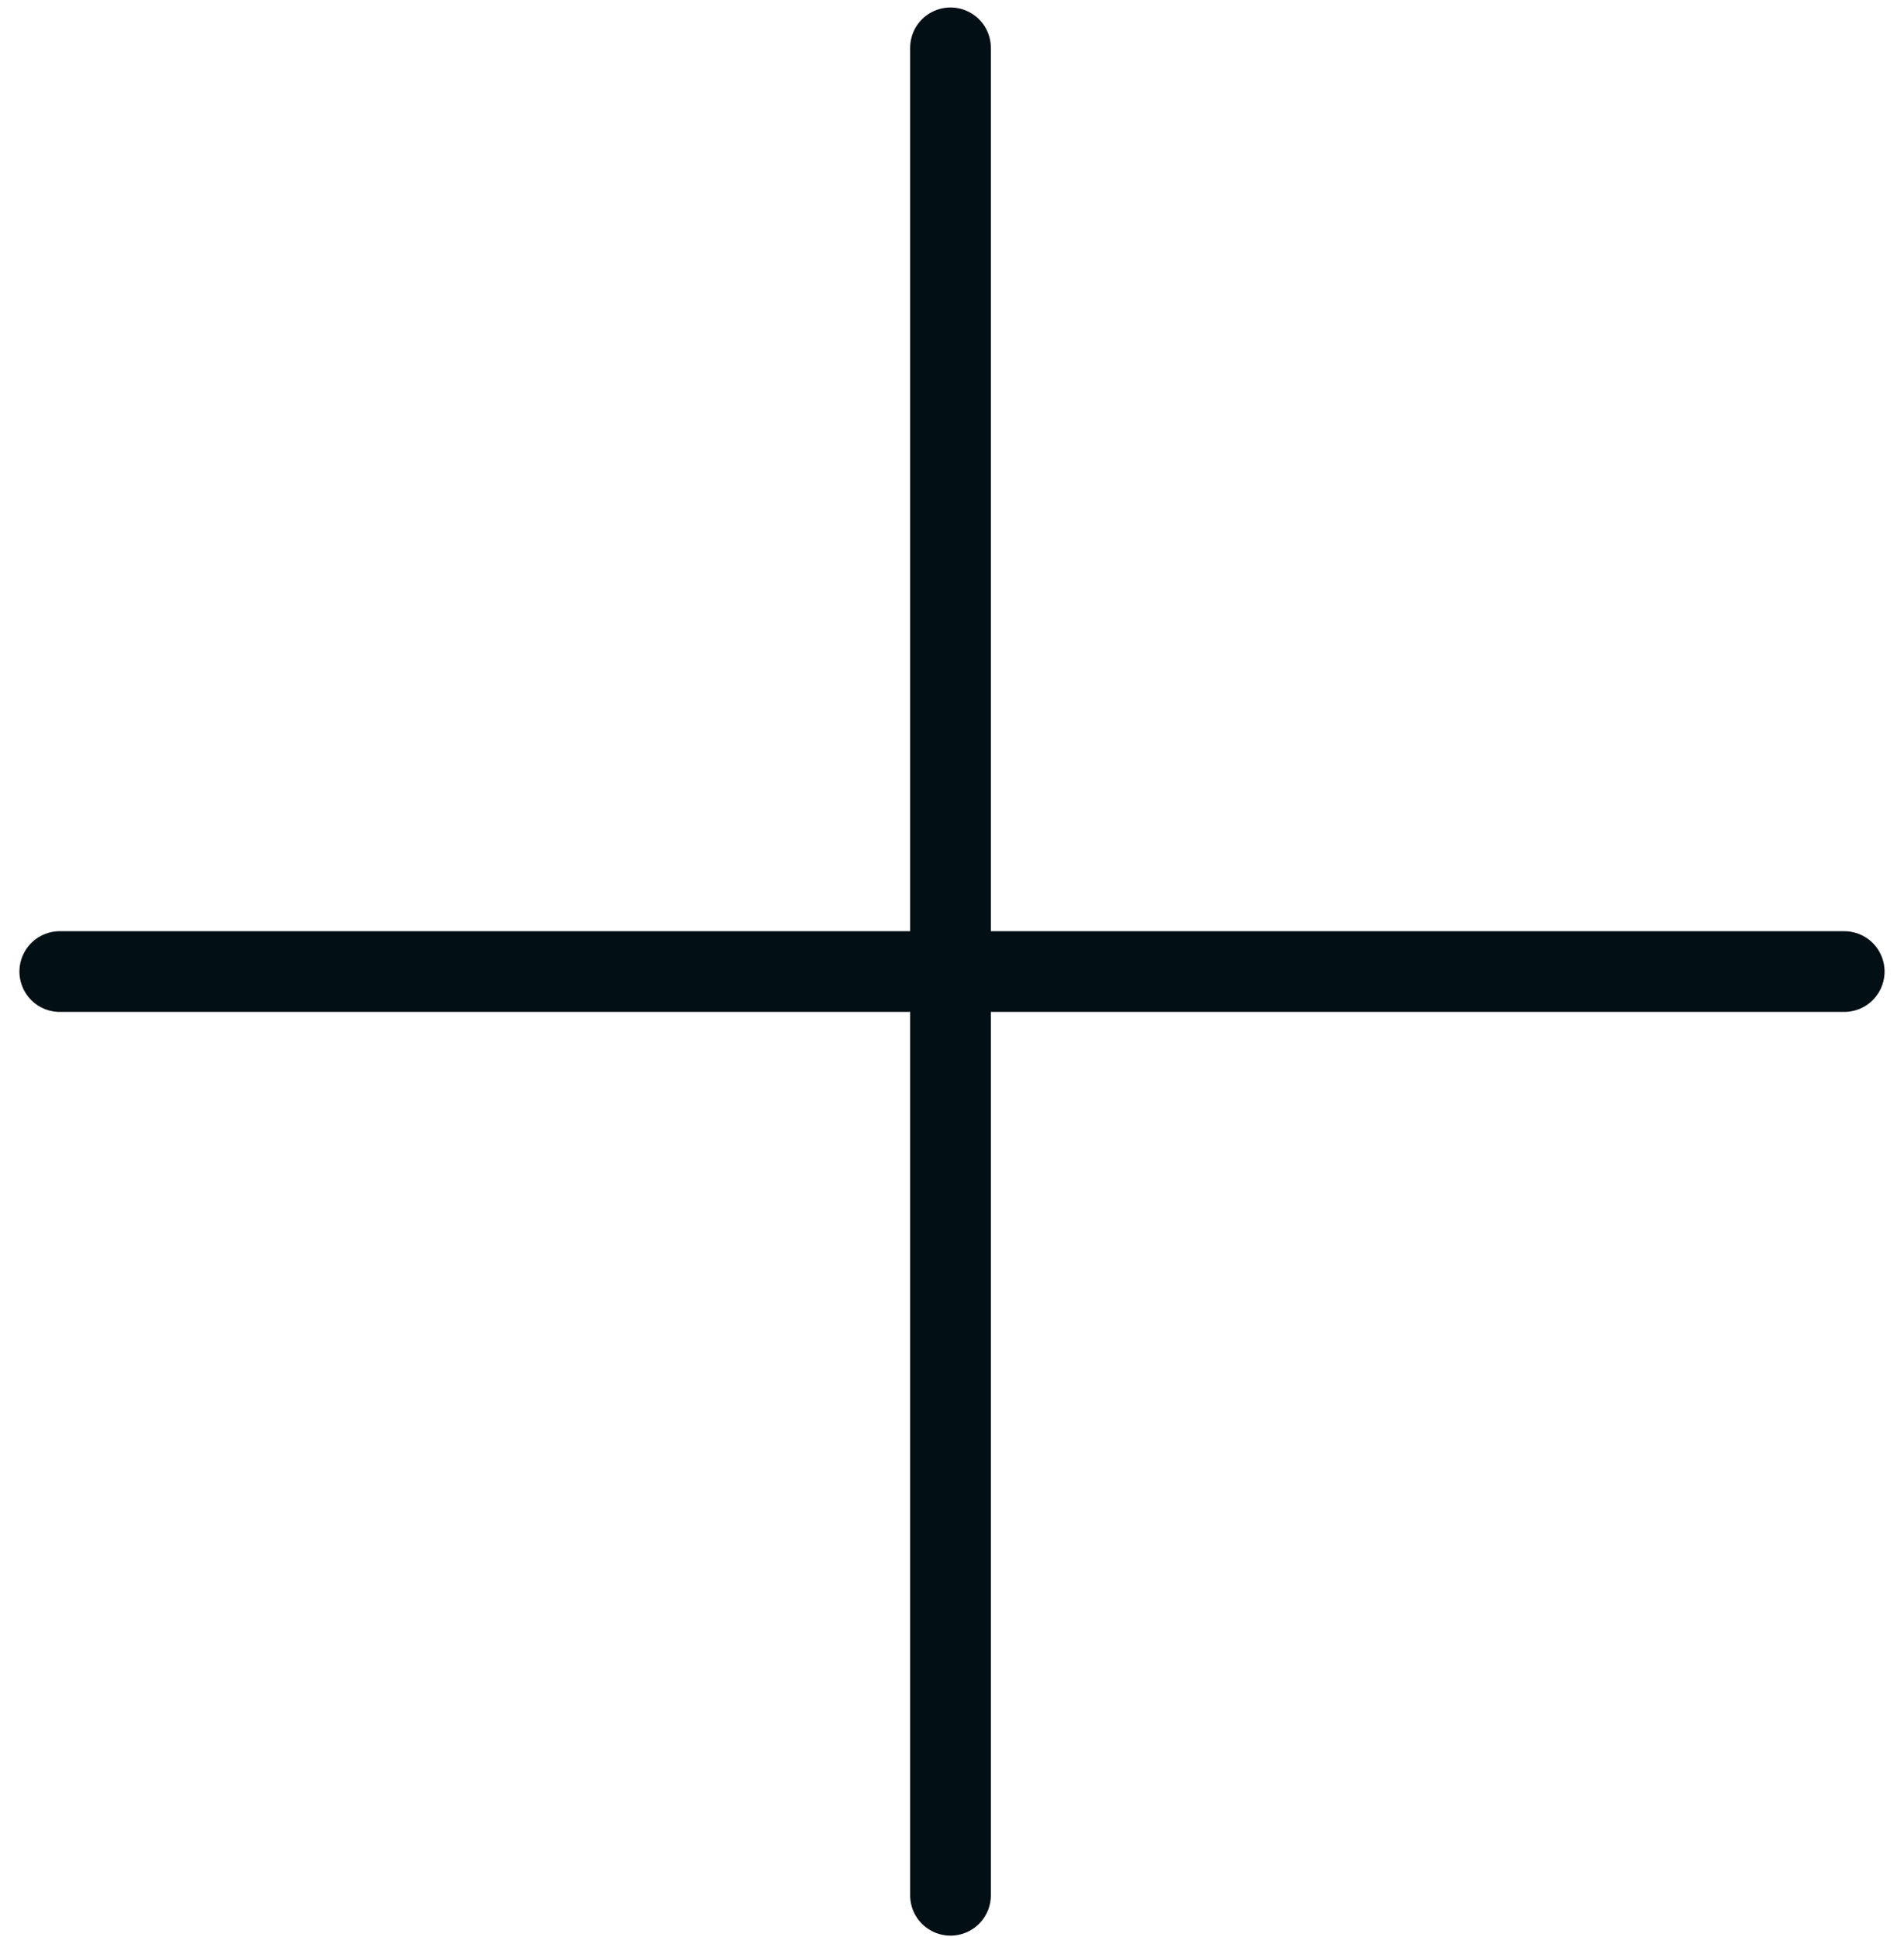
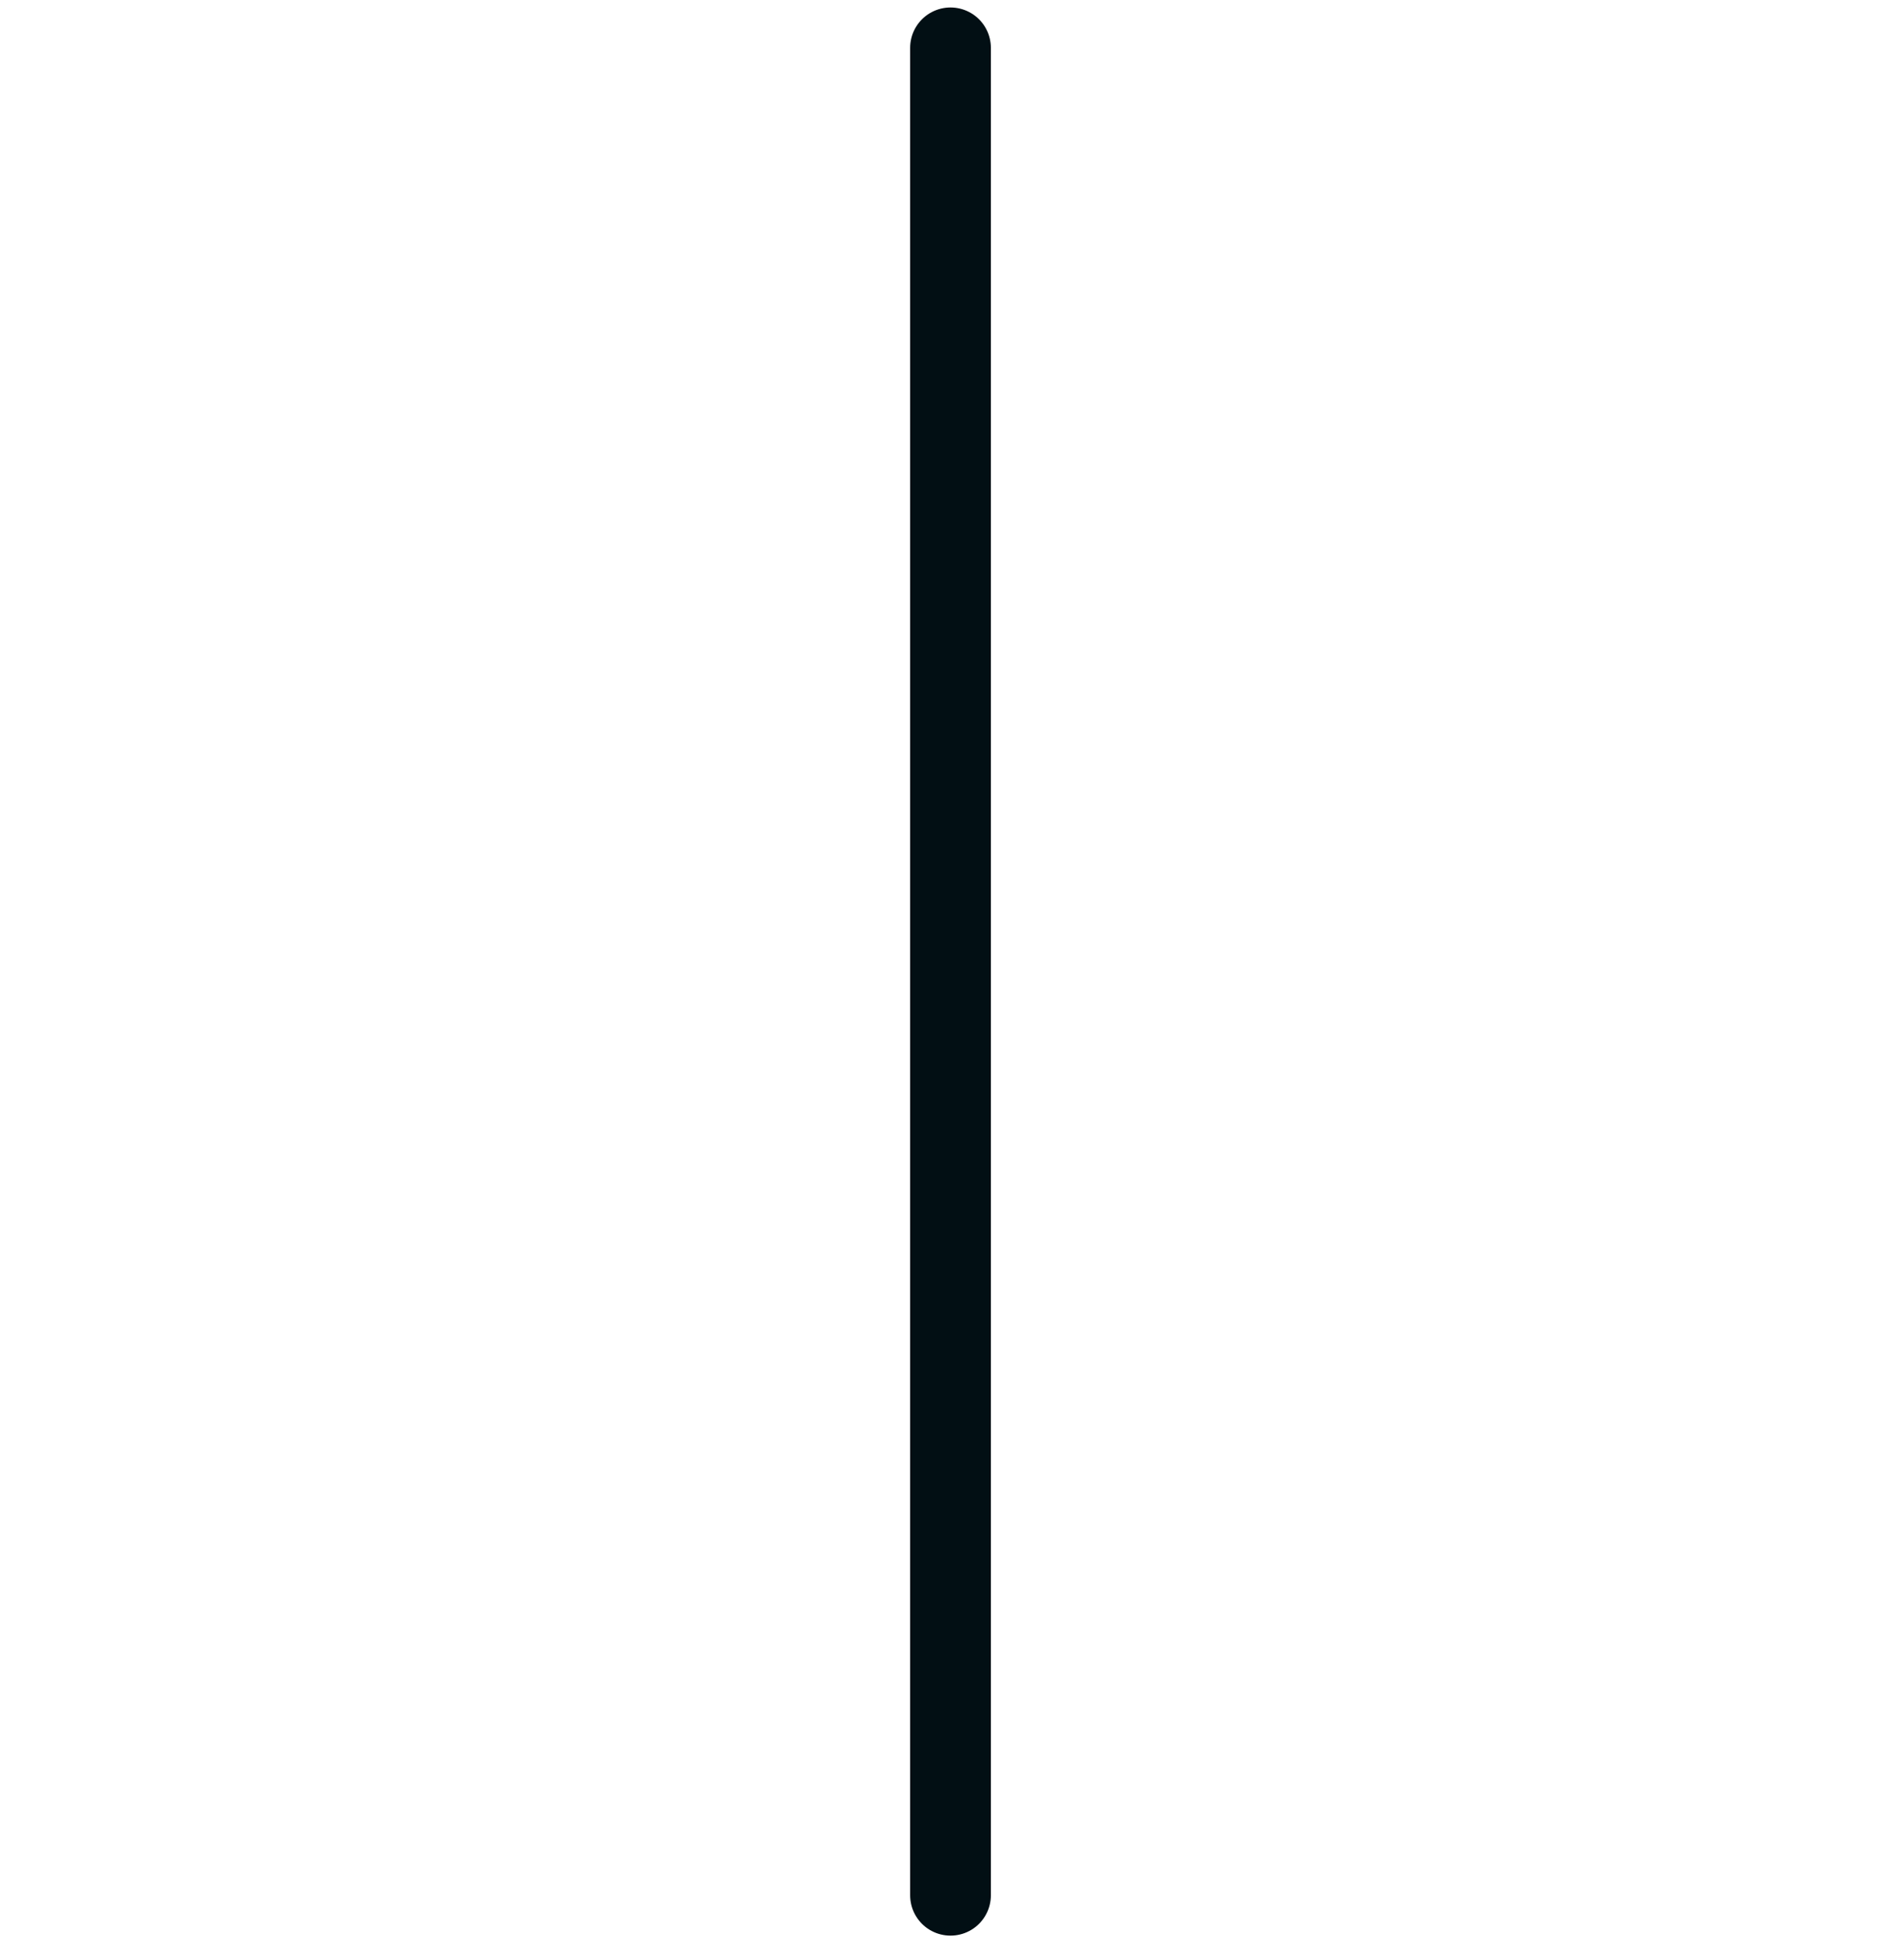
<svg xmlns="http://www.w3.org/2000/svg" version="1.1" id="Layer_1" x="0px" y="0px" viewBox="0 0 63.7 64.8" style="enable-background:new 0 0 63.7 64.8;" xml:space="preserve">
  <style type="text/css">
	.st0{fill:none;stroke:#020F14;stroke-width:2.7;stroke-linecap:round;stroke-linejoin:round;}
</style>
  <title>hero-cog2</title>
-   <line class="st0" x1="61.7" y1="32.5" x2="2" y2="32.5" />
  <line class="st0" x1="31.8" y1="1.6" x2="31.8" y2="63.4" />
</svg>